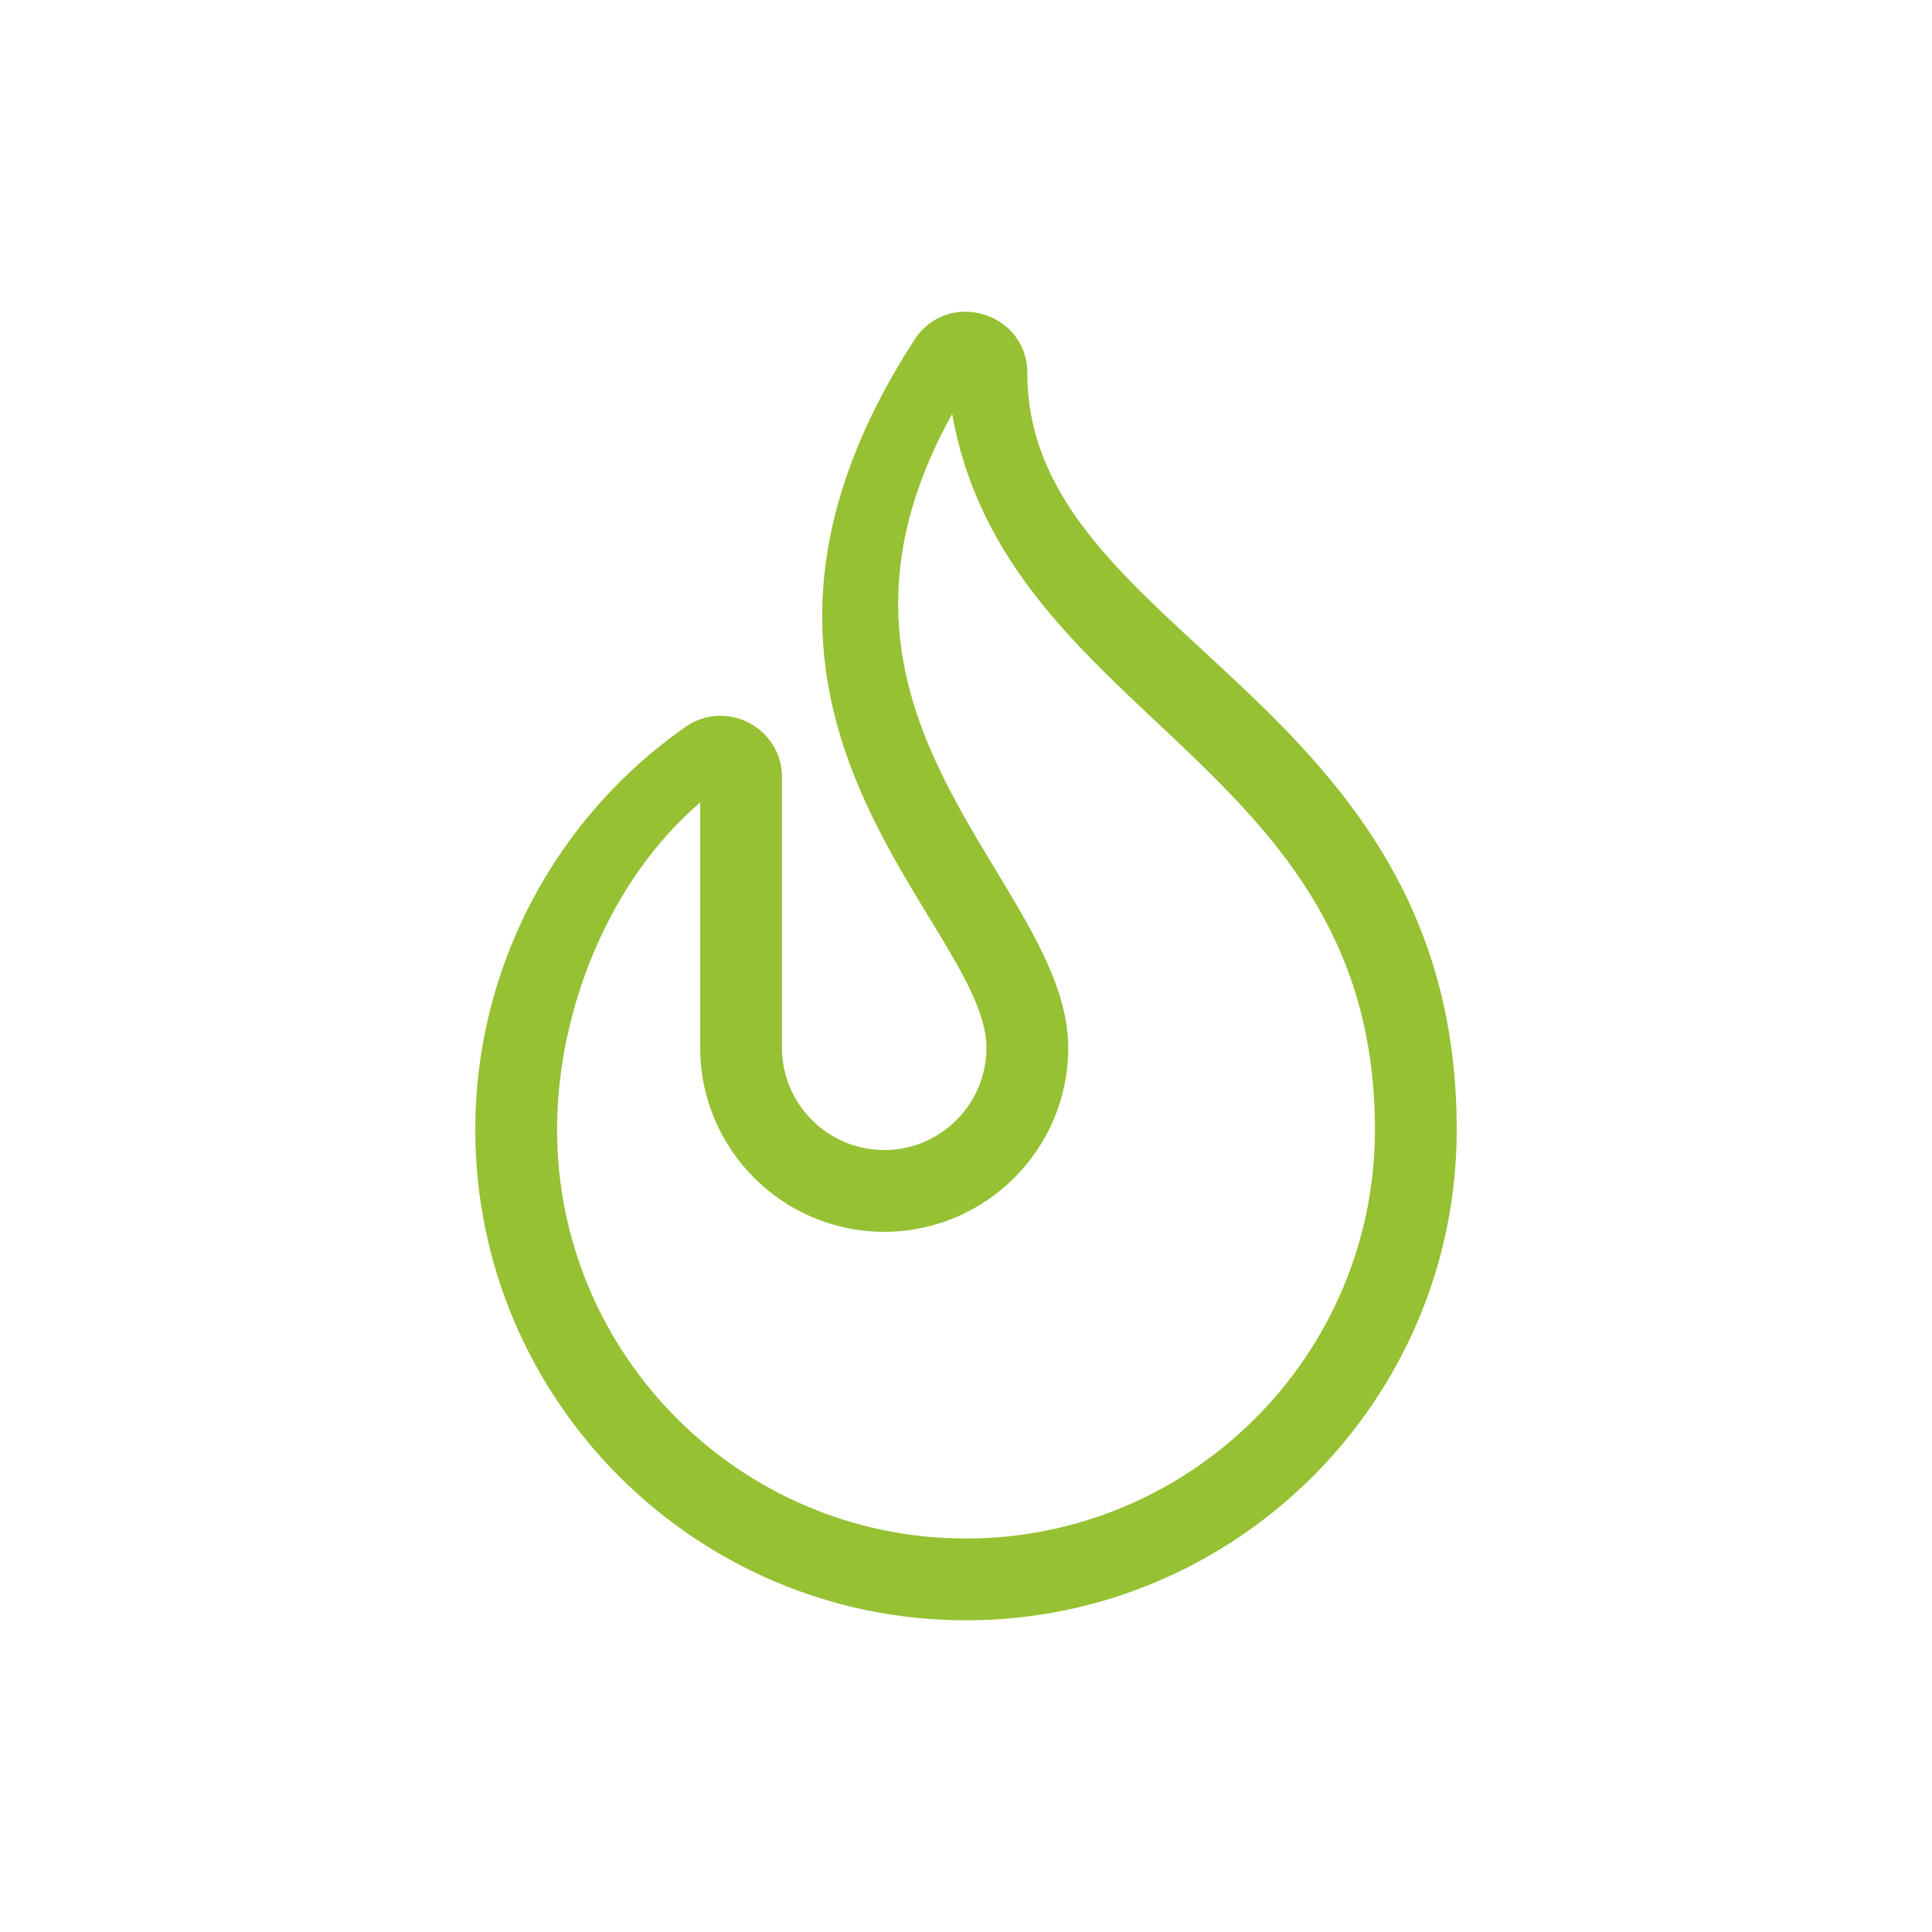
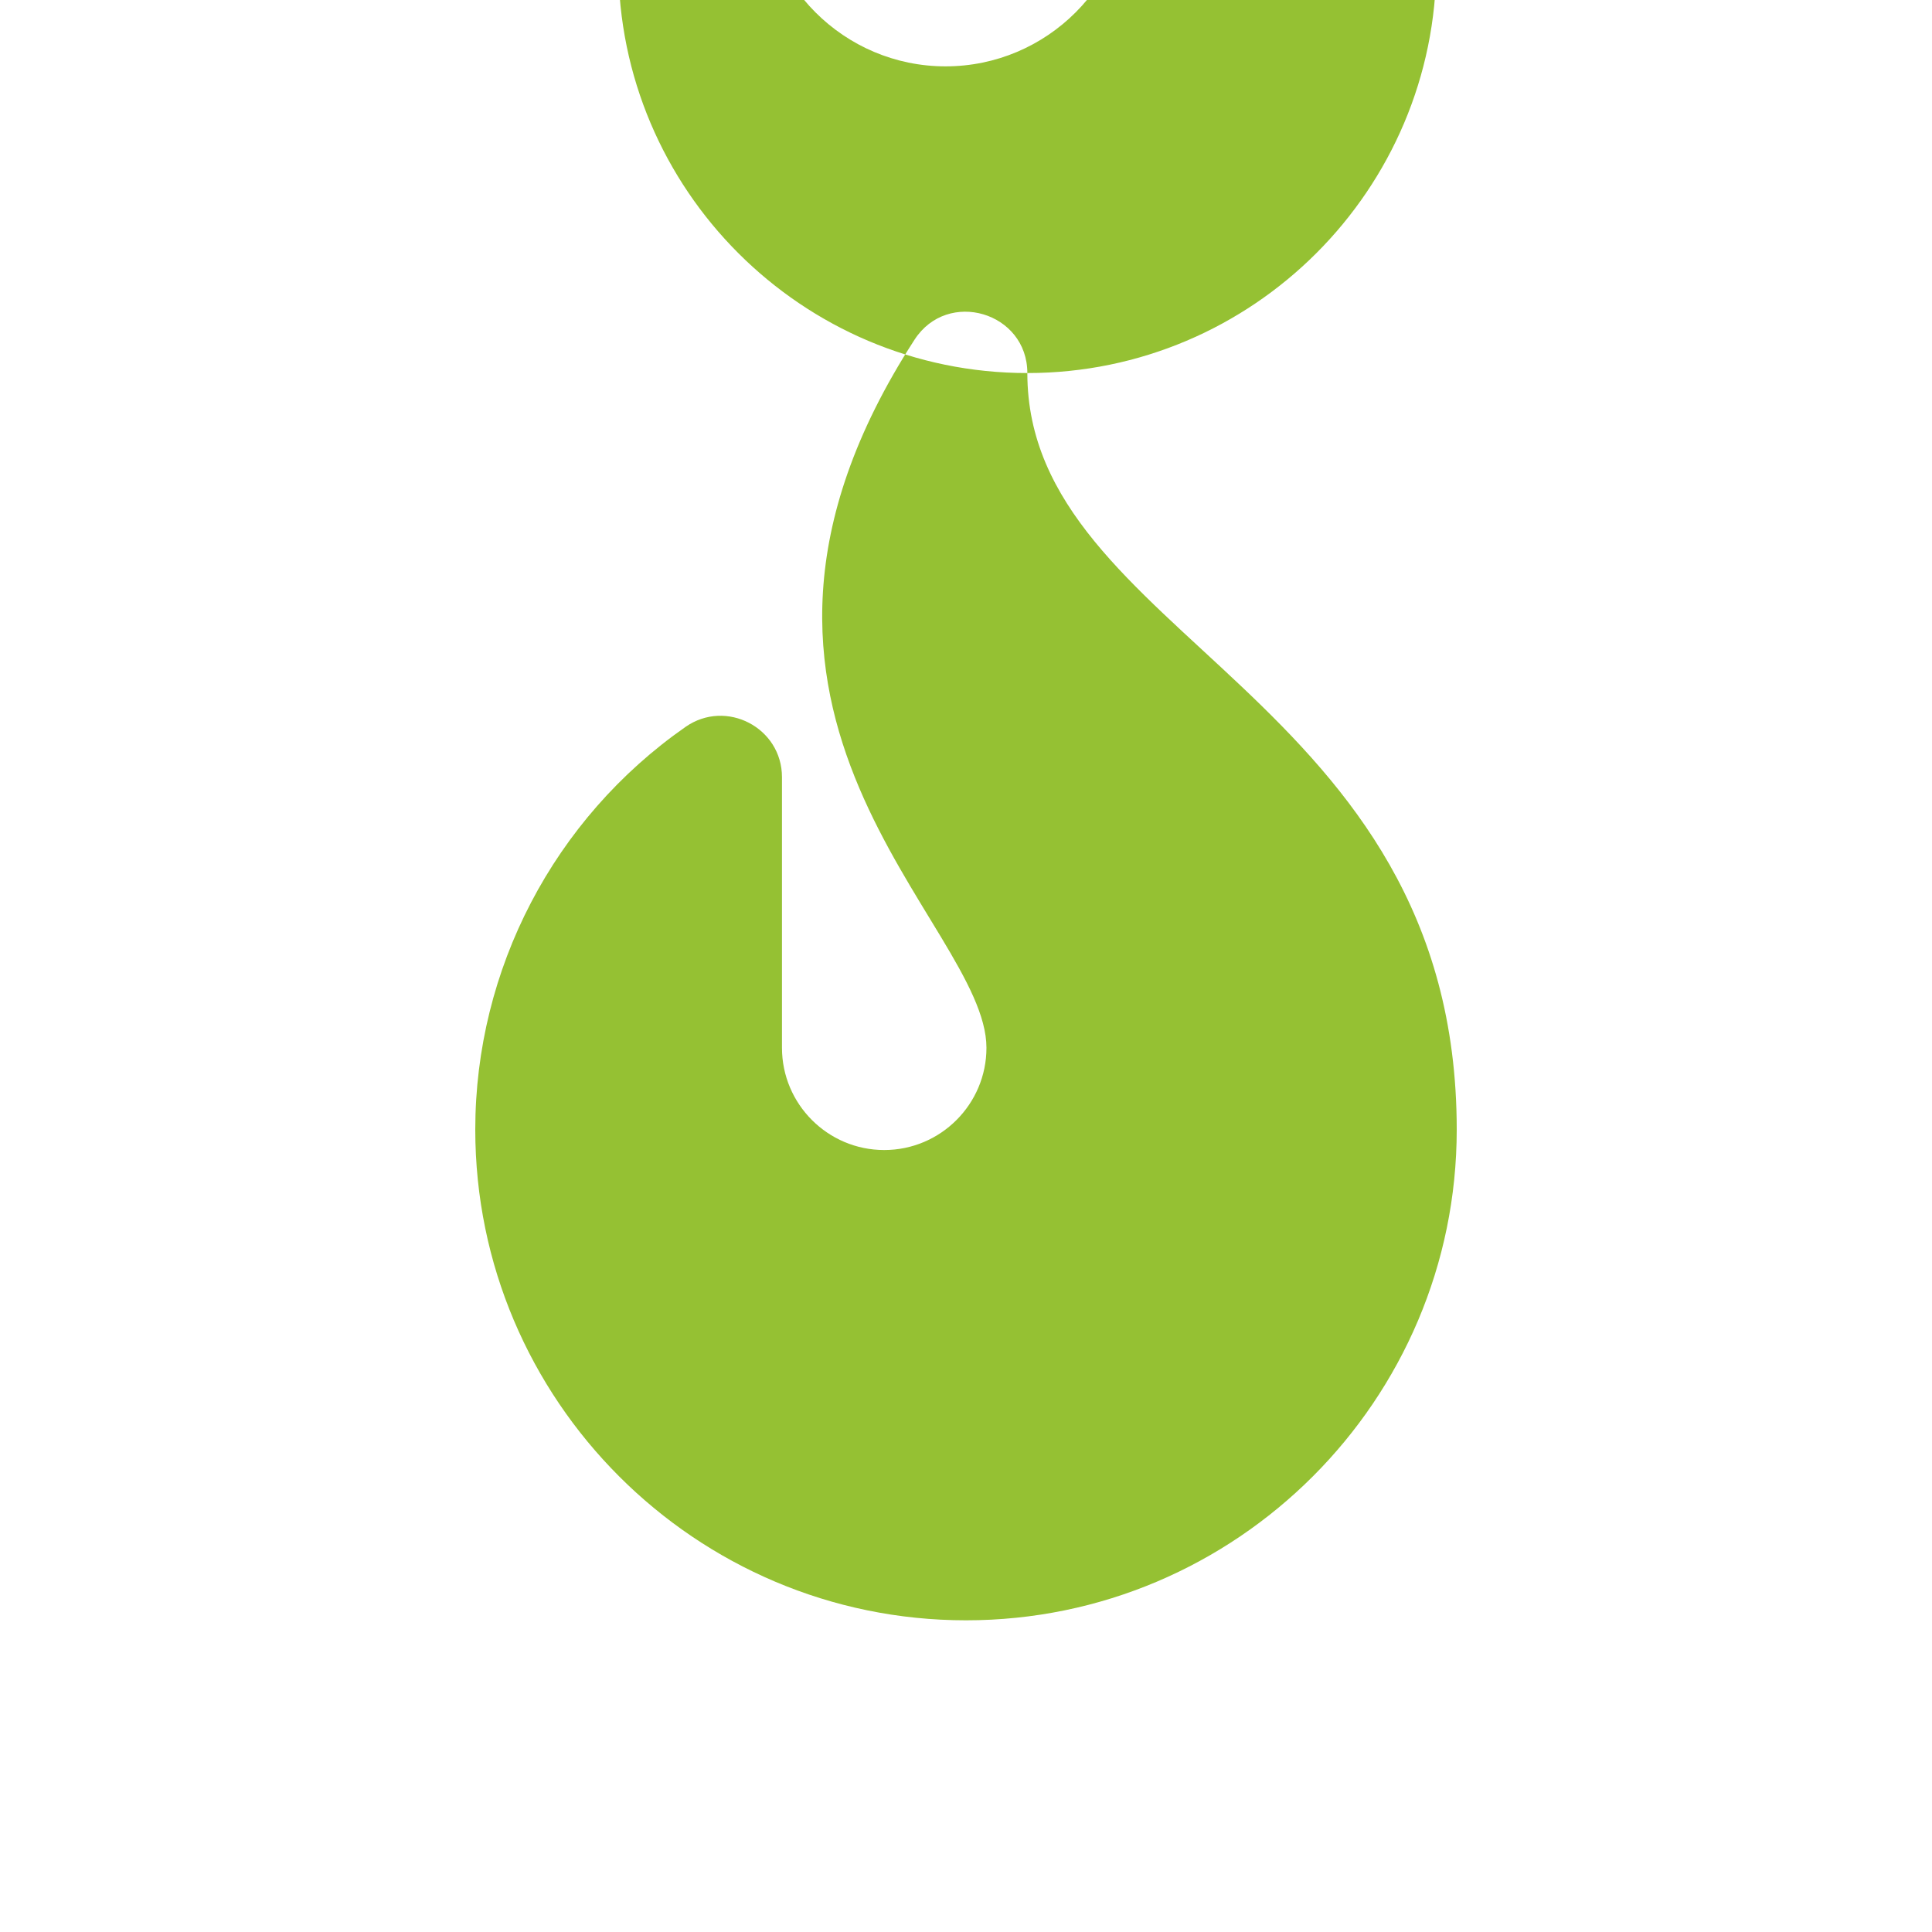
<svg xmlns="http://www.w3.org/2000/svg" xmlns:ns1="http://www.inkscape.org/namespaces/inkscape" xmlns:ns2="http://sodipodi.sourceforge.net/DTD/sodipodi-0.dtd" width="200mm" height="200mm" viewBox="0 0 200 200" version="1.1" id="svg8" ns1:version="0.92.2 (5c3e80d, 2017-08-06)" ns2:docname="fire.svg">
  <defs id="defs2" />
  <ns2:namedview id="base" pagecolor="#ffffff" bordercolor="#666666" borderopacity="1.0" ns1:pageopacity="0.0" ns1:pageshadow="2" ns1:zoom="0.35" ns1:cx="-571.42857" ns1:cy="560" ns1:document-units="mm" ns1:current-layer="layer1" showgrid="false" ns1:window-width="1920" ns1:window-height="1017" ns1:window-x="-8" ns1:window-y="-8" ns1:window-maximized="1" />
  <g ns1:label="Ebene 1" ns1:groupmode="layer" id="layer1" transform="translate(0,-97)">
    <g id="layer1-9" ns1:label="Ebene 1" transform="translate(4.75,113.935)">
-       <path style="fill:#95c133;fill-opacity:1;stroke-width:0.265" ns1:connector-curvature="0" d="m 101.6,21.684 c 0,-6.296 -8.245,-8.76 -11.681,-3.45 -25.216,38.969 7.448,60.261 7.448,73.298 0,5.836 -4.748,10.583 -10.583,10.583 C 80.948,102.116 76.2,97.368 76.2,91.532 V 63.52 C 76.2,58.39 70.418,55.382 66.217,58.312 52.587,67.82 44.45,83.404 44.45,99.999 c 0,28.011 22.789,50.8 50.8,50.8 28.011,0 50.8,-22.789 50.8,-50.8 0,-45.056 -44.45,-51.026 -44.45,-78.315 z M 95.25,142.332 c -23.343,0 -42.333,-18.991 -42.333,-42.333 0,-12.421 5.472,-25.862 14.817,-33.867 v 25.4 c 0,10.504 8.546,19.05 19.05,19.05 10.504,0 19.05,-8.546 19.05,-19.05 0,-17.226 -29.633,-33.867 -12.015,-65.617 5.665,31.75 43.765,35.798 43.765,74.083 0,23.343 -18.991,42.333 -42.333,42.333 z" id="path947" />
+       <path style="fill:#95c133;fill-opacity:1;stroke-width:0.265" ns1:connector-curvature="0" d="m 101.6,21.684 c 0,-6.296 -8.245,-8.76 -11.681,-3.45 -25.216,38.969 7.448,60.261 7.448,73.298 0,5.836 -4.748,10.583 -10.583,10.583 C 80.948,102.116 76.2,97.368 76.2,91.532 V 63.52 C 76.2,58.39 70.418,55.382 66.217,58.312 52.587,67.82 44.45,83.404 44.45,99.999 c 0,28.011 22.789,50.8 50.8,50.8 28.011,0 50.8,-22.789 50.8,-50.8 0,-45.056 -44.45,-51.026 -44.45,-78.315 z c -23.343,0 -42.333,-18.991 -42.333,-42.333 0,-12.421 5.472,-25.862 14.817,-33.867 v 25.4 c 0,10.504 8.546,19.05 19.05,19.05 10.504,0 19.05,-8.546 19.05,-19.05 0,-17.226 -29.633,-33.867 -12.015,-65.617 5.665,31.75 43.765,35.798 43.765,74.083 0,23.343 -18.991,42.333 -42.333,42.333 z" id="path947" />
    </g>
  </g>
</svg>